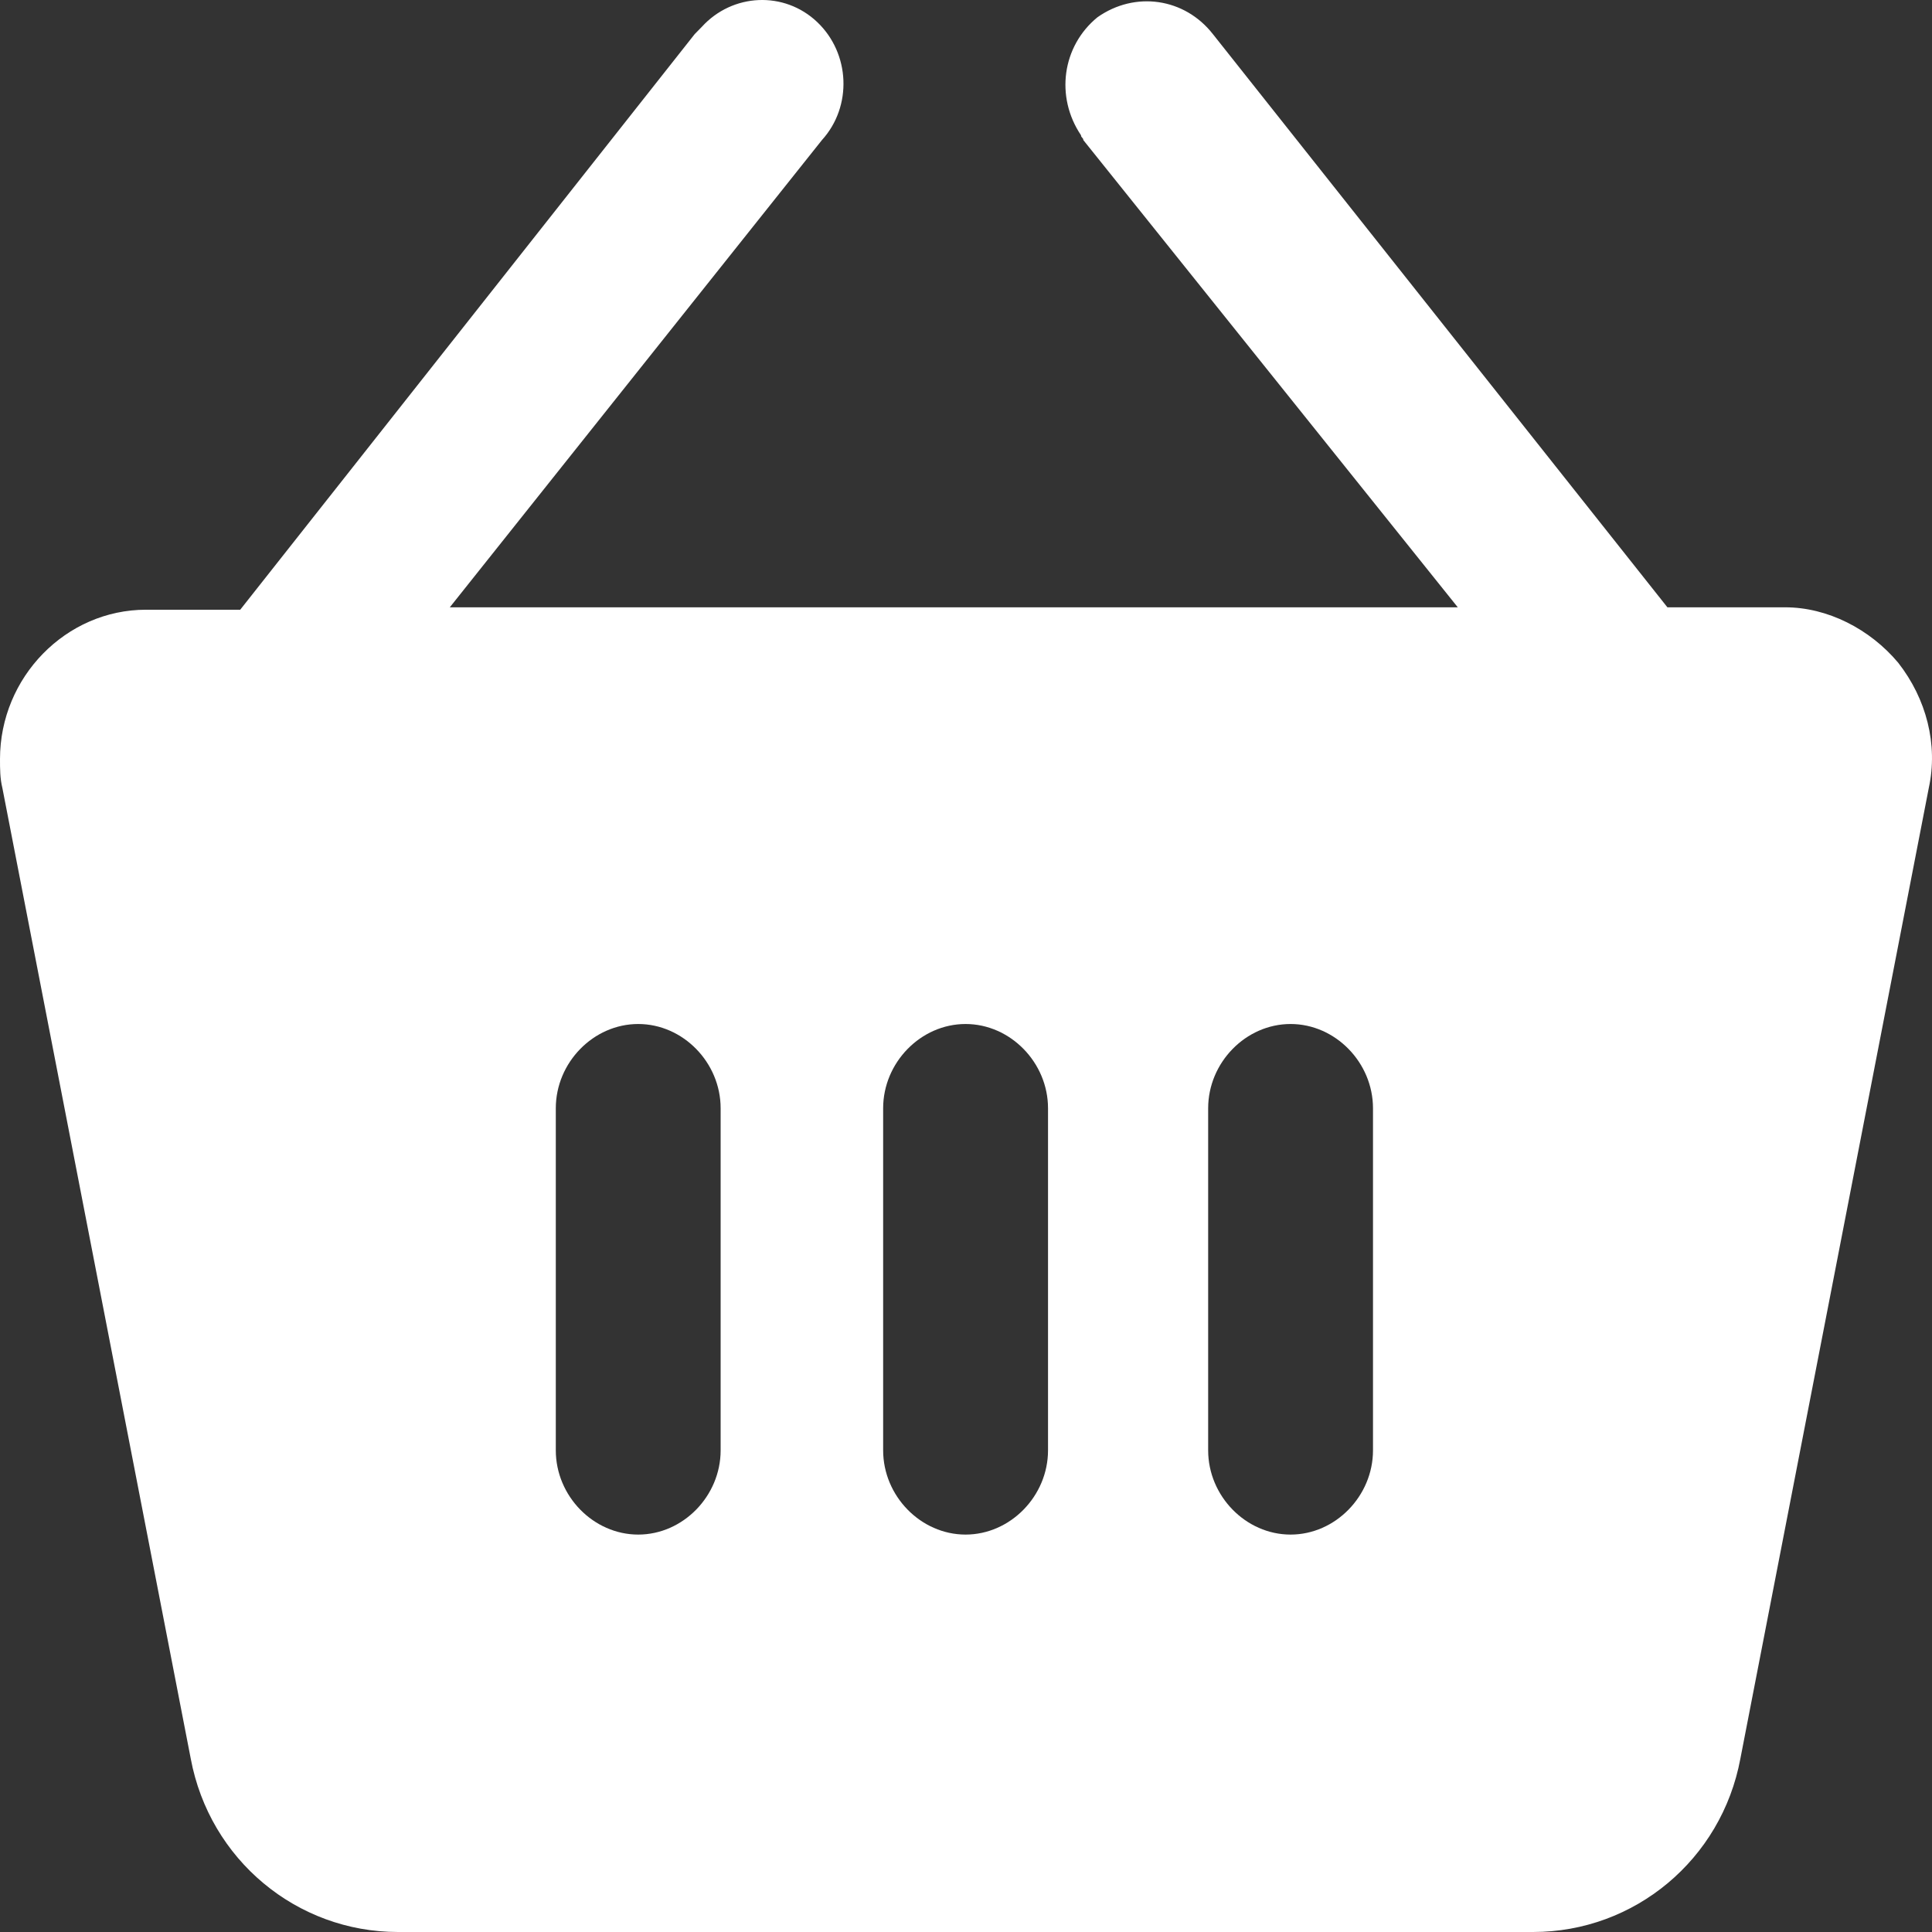
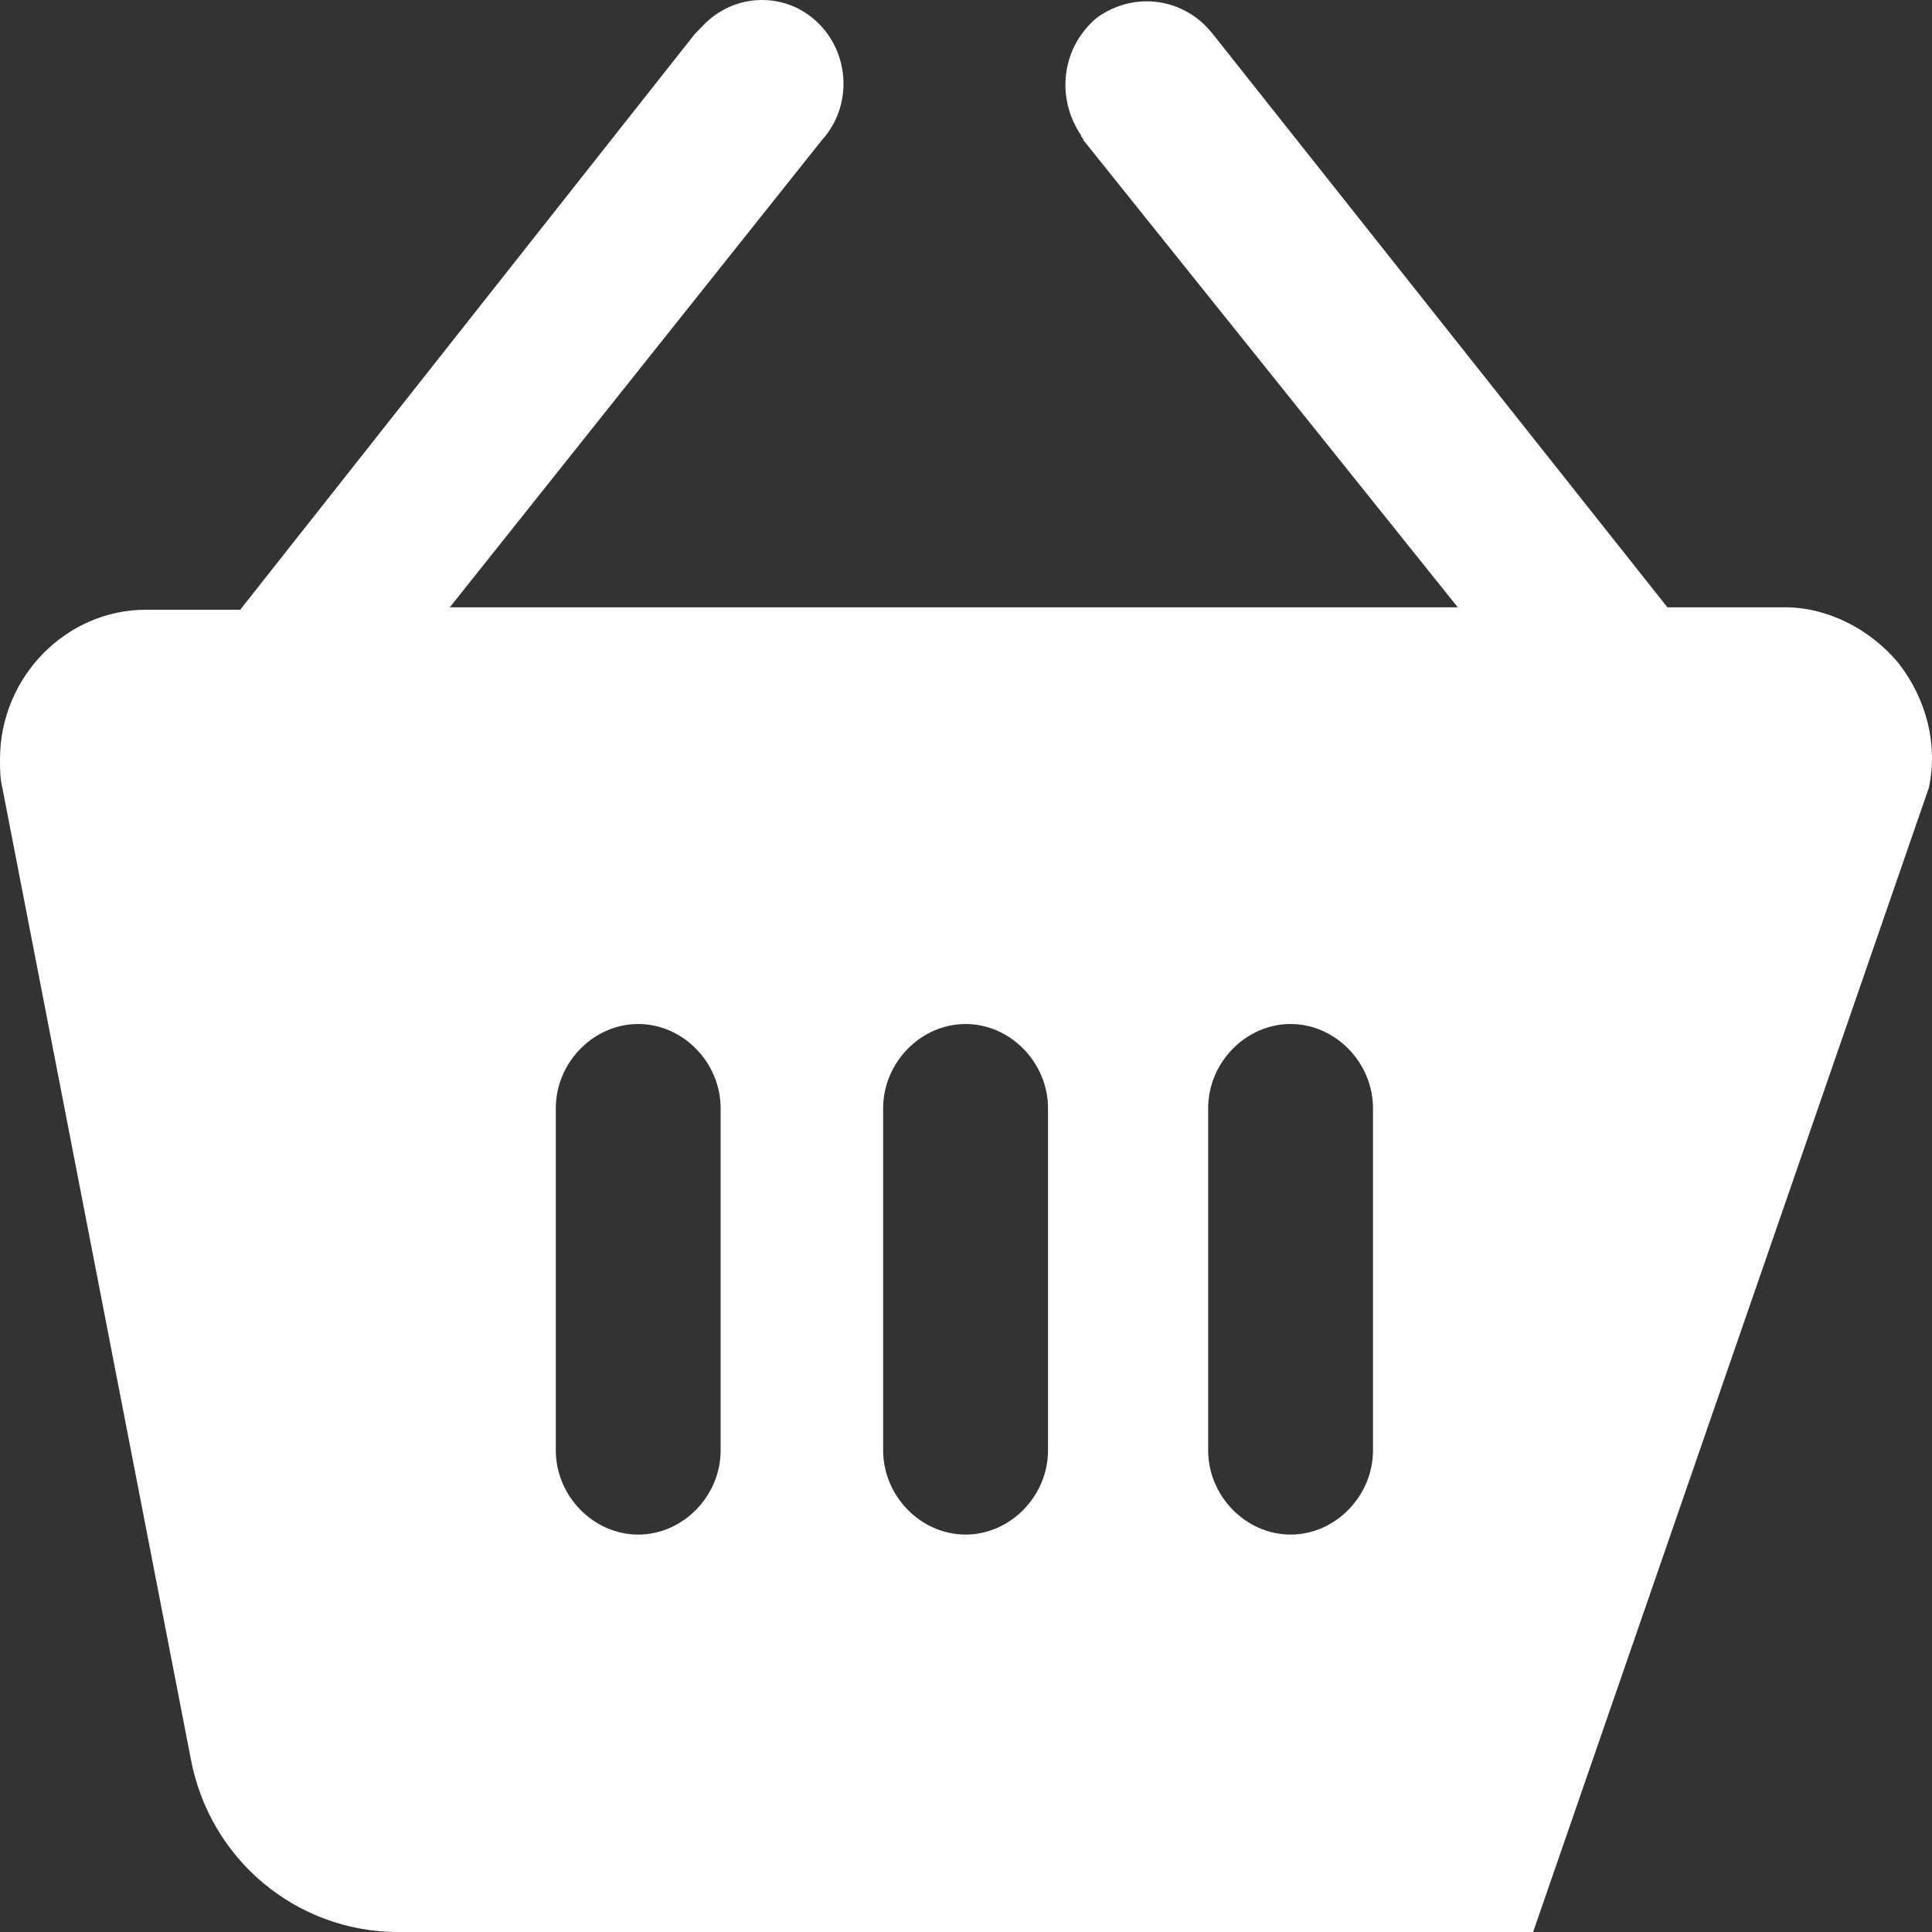
<svg xmlns="http://www.w3.org/2000/svg" width="44" height="44" viewBox="0 0 44 44" fill="none">
  <rect x="0" y="0" width="44" height="44" fill="#333333" stroke="none" />
-   <path d="M43.23 15.093C42.586 14.325 41.621 13.831 40.656 13.831H37.974L27.622 0.776C26.979 -0.046 25.852 -0.211 24.994 0.393C24.189 1.051 24.029 2.203 24.619 3.08C24.619 3.135 24.672 3.135 24.672 3.19L33.2 13.831H10.244L18.719 3.19C19.416 2.422 19.362 1.215 18.611 0.502C17.86 -0.211 16.681 -0.156 15.983 0.612C15.93 0.667 15.876 0.722 15.822 0.776L5.471 13.886H3.325C1.502 13.886 0 15.422 0 17.287C0 17.506 0 17.726 0.054 17.945L4.344 40.051C4.774 42.354 6.758 44 9.064 44H34.916C37.223 44 39.207 42.354 39.636 40.051L43.927 17.945C44.142 16.958 43.874 15.916 43.23 15.093ZM16.412 33.03C16.412 34.072 15.554 34.949 14.535 34.949C13.516 34.949 12.658 34.072 12.658 33.03V25.241C12.658 24.198 13.516 23.321 14.535 23.321C15.554 23.321 16.412 24.198 16.412 25.241V33.03ZM23.868 33.03C23.868 34.072 23.009 34.949 21.99 34.949C20.971 34.949 20.113 34.072 20.113 33.03V25.241C20.113 24.198 20.971 23.321 21.99 23.321C23.009 23.321 23.868 24.198 23.868 25.241V33.03ZM31.269 33.03C31.269 34.072 30.411 34.949 29.392 34.949C28.373 34.949 27.515 34.072 27.515 33.03V25.241C27.515 24.198 28.373 23.321 29.392 23.321C30.411 23.321 31.269 24.198 31.269 25.241V33.03Z" fill="white" />
+   <path d="M43.23 15.093C42.586 14.325 41.621 13.831 40.656 13.831H37.974L27.622 0.776C26.979 -0.046 25.852 -0.211 24.994 0.393C24.189 1.051 24.029 2.203 24.619 3.08C24.619 3.135 24.672 3.135 24.672 3.19L33.2 13.831H10.244L18.719 3.19C19.416 2.422 19.362 1.215 18.611 0.502C17.86 -0.211 16.681 -0.156 15.983 0.612C15.93 0.667 15.876 0.722 15.822 0.776L5.471 13.886H3.325C1.502 13.886 0 15.422 0 17.287C0 17.506 0 17.726 0.054 17.945L4.344 40.051C4.774 42.354 6.758 44 9.064 44H34.916L43.927 17.945C44.142 16.958 43.874 15.916 43.23 15.093ZM16.412 33.03C16.412 34.072 15.554 34.949 14.535 34.949C13.516 34.949 12.658 34.072 12.658 33.03V25.241C12.658 24.198 13.516 23.321 14.535 23.321C15.554 23.321 16.412 24.198 16.412 25.241V33.03ZM23.868 33.03C23.868 34.072 23.009 34.949 21.99 34.949C20.971 34.949 20.113 34.072 20.113 33.03V25.241C20.113 24.198 20.971 23.321 21.99 23.321C23.009 23.321 23.868 24.198 23.868 25.241V33.03ZM31.269 33.03C31.269 34.072 30.411 34.949 29.392 34.949C28.373 34.949 27.515 34.072 27.515 33.03V25.241C27.515 24.198 28.373 23.321 29.392 23.321C30.411 23.321 31.269 24.198 31.269 25.241V33.03Z" fill="white" />
</svg>